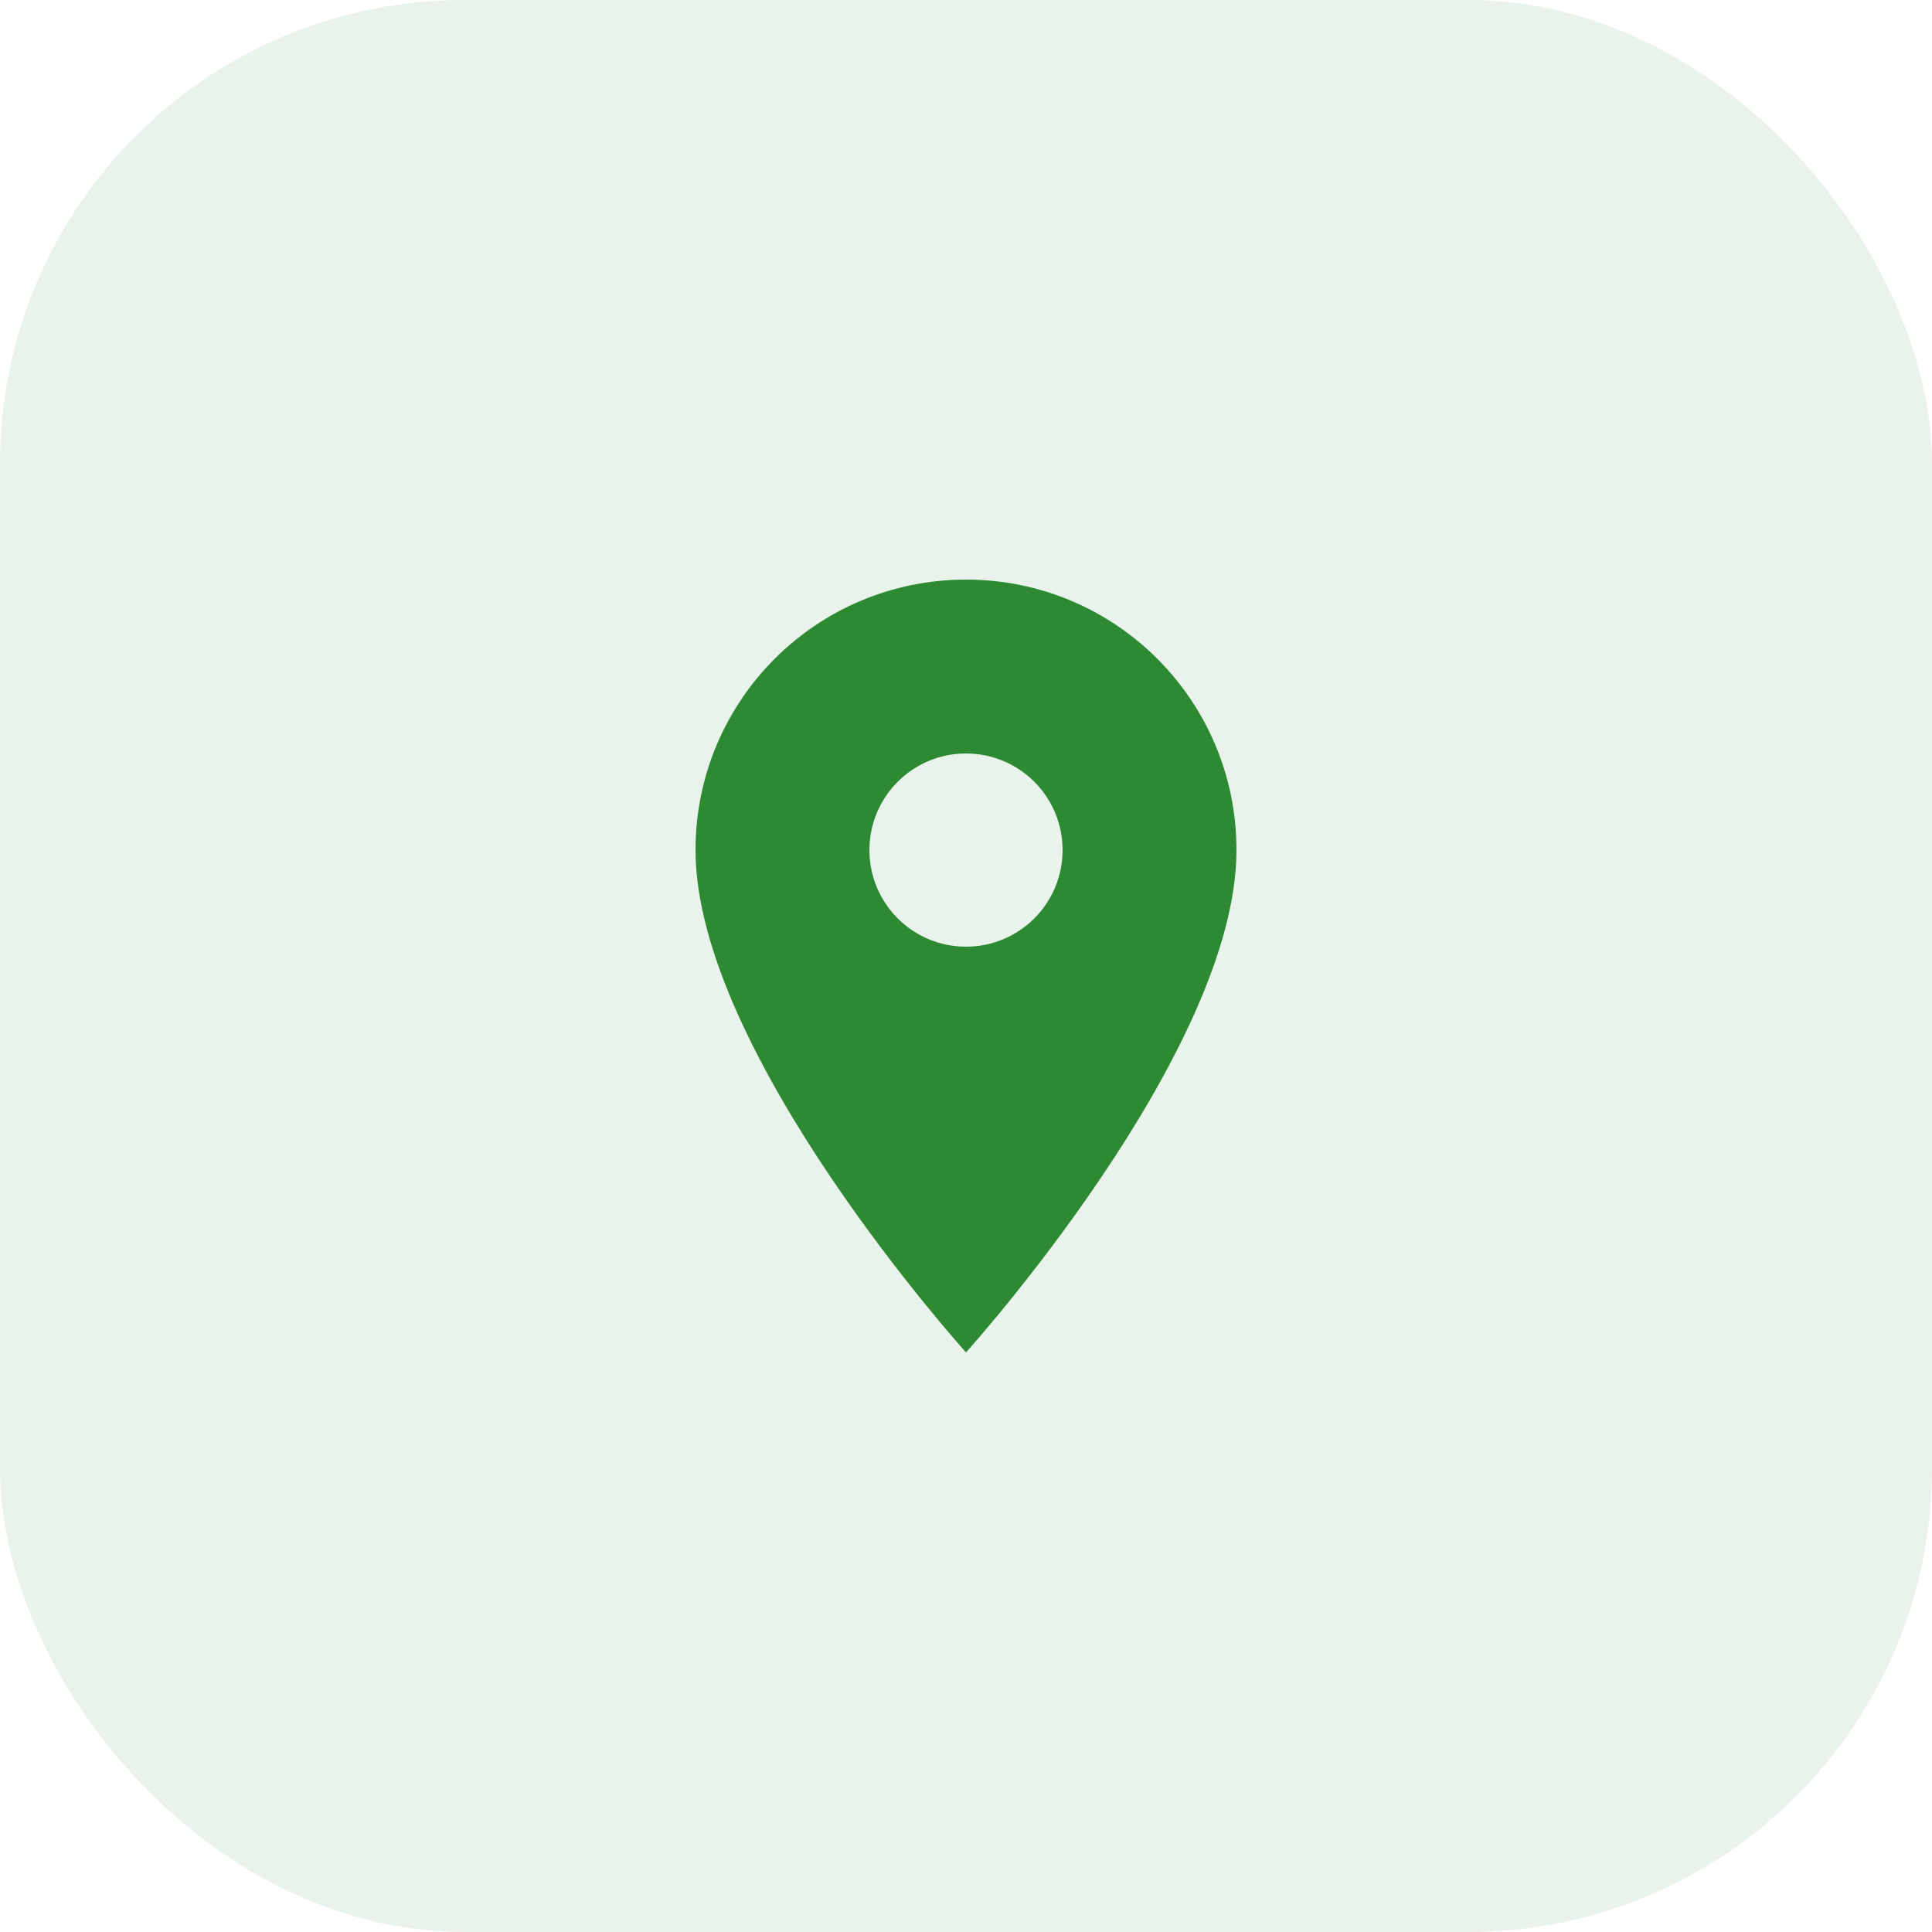
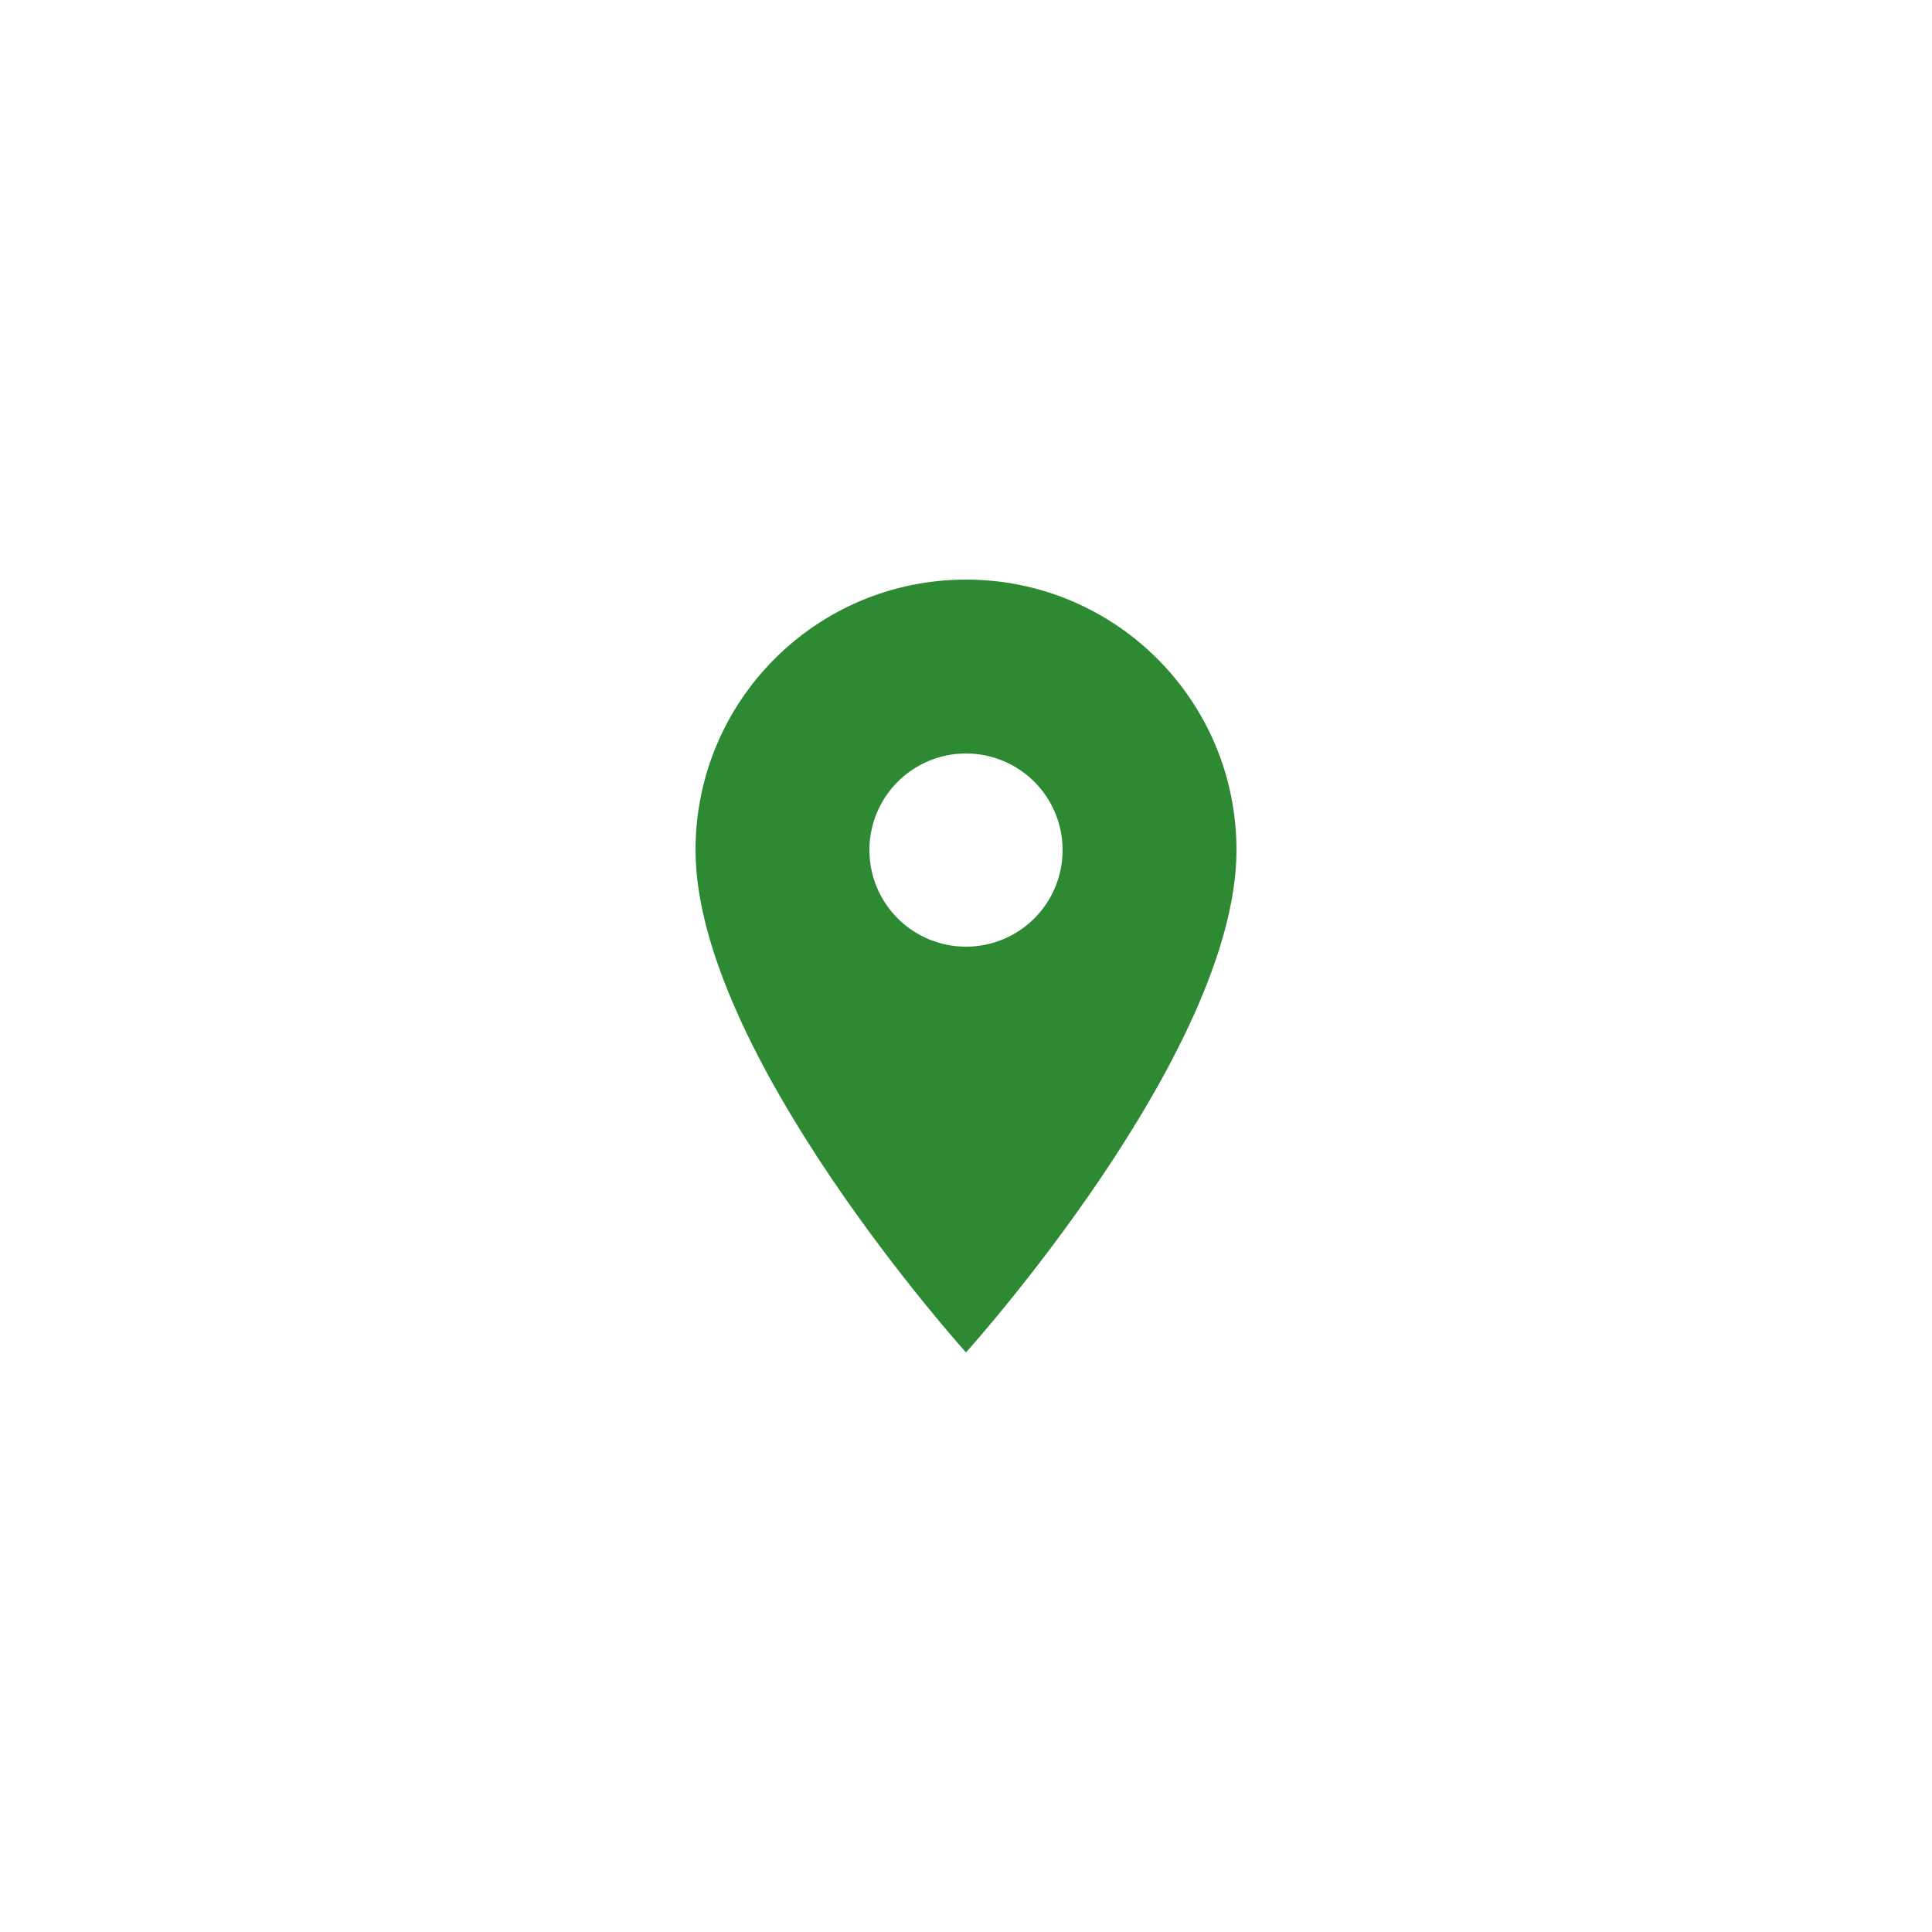
<svg xmlns="http://www.w3.org/2000/svg" width="50" height="50" viewBox="0 0 50 50" fill="none">
-   <rect width="50" height="50" rx="12" fill="#2D8A33" fill-opacity="0.1" />
  <path d="M25 15C21.13 15 18 18.13 18 22C18 27.25 25 35 25 35C25 35 32 27.25 32 22C32 18.13 28.87 15 25 15ZM25 24.5C24.337 24.5 23.701 24.237 23.232 23.768C22.763 23.299 22.5 22.663 22.5 22C22.5 21.337 22.763 20.701 23.232 20.232C23.701 19.763 24.337 19.5 25 19.5C25.663 19.5 26.299 19.763 26.768 20.232C27.237 20.701 27.5 21.337 27.5 22C27.5 22.663 27.237 23.299 26.768 23.768C26.299 24.237 25.663 24.5 25 24.5Z" fill="#2D8A33" />
</svg>